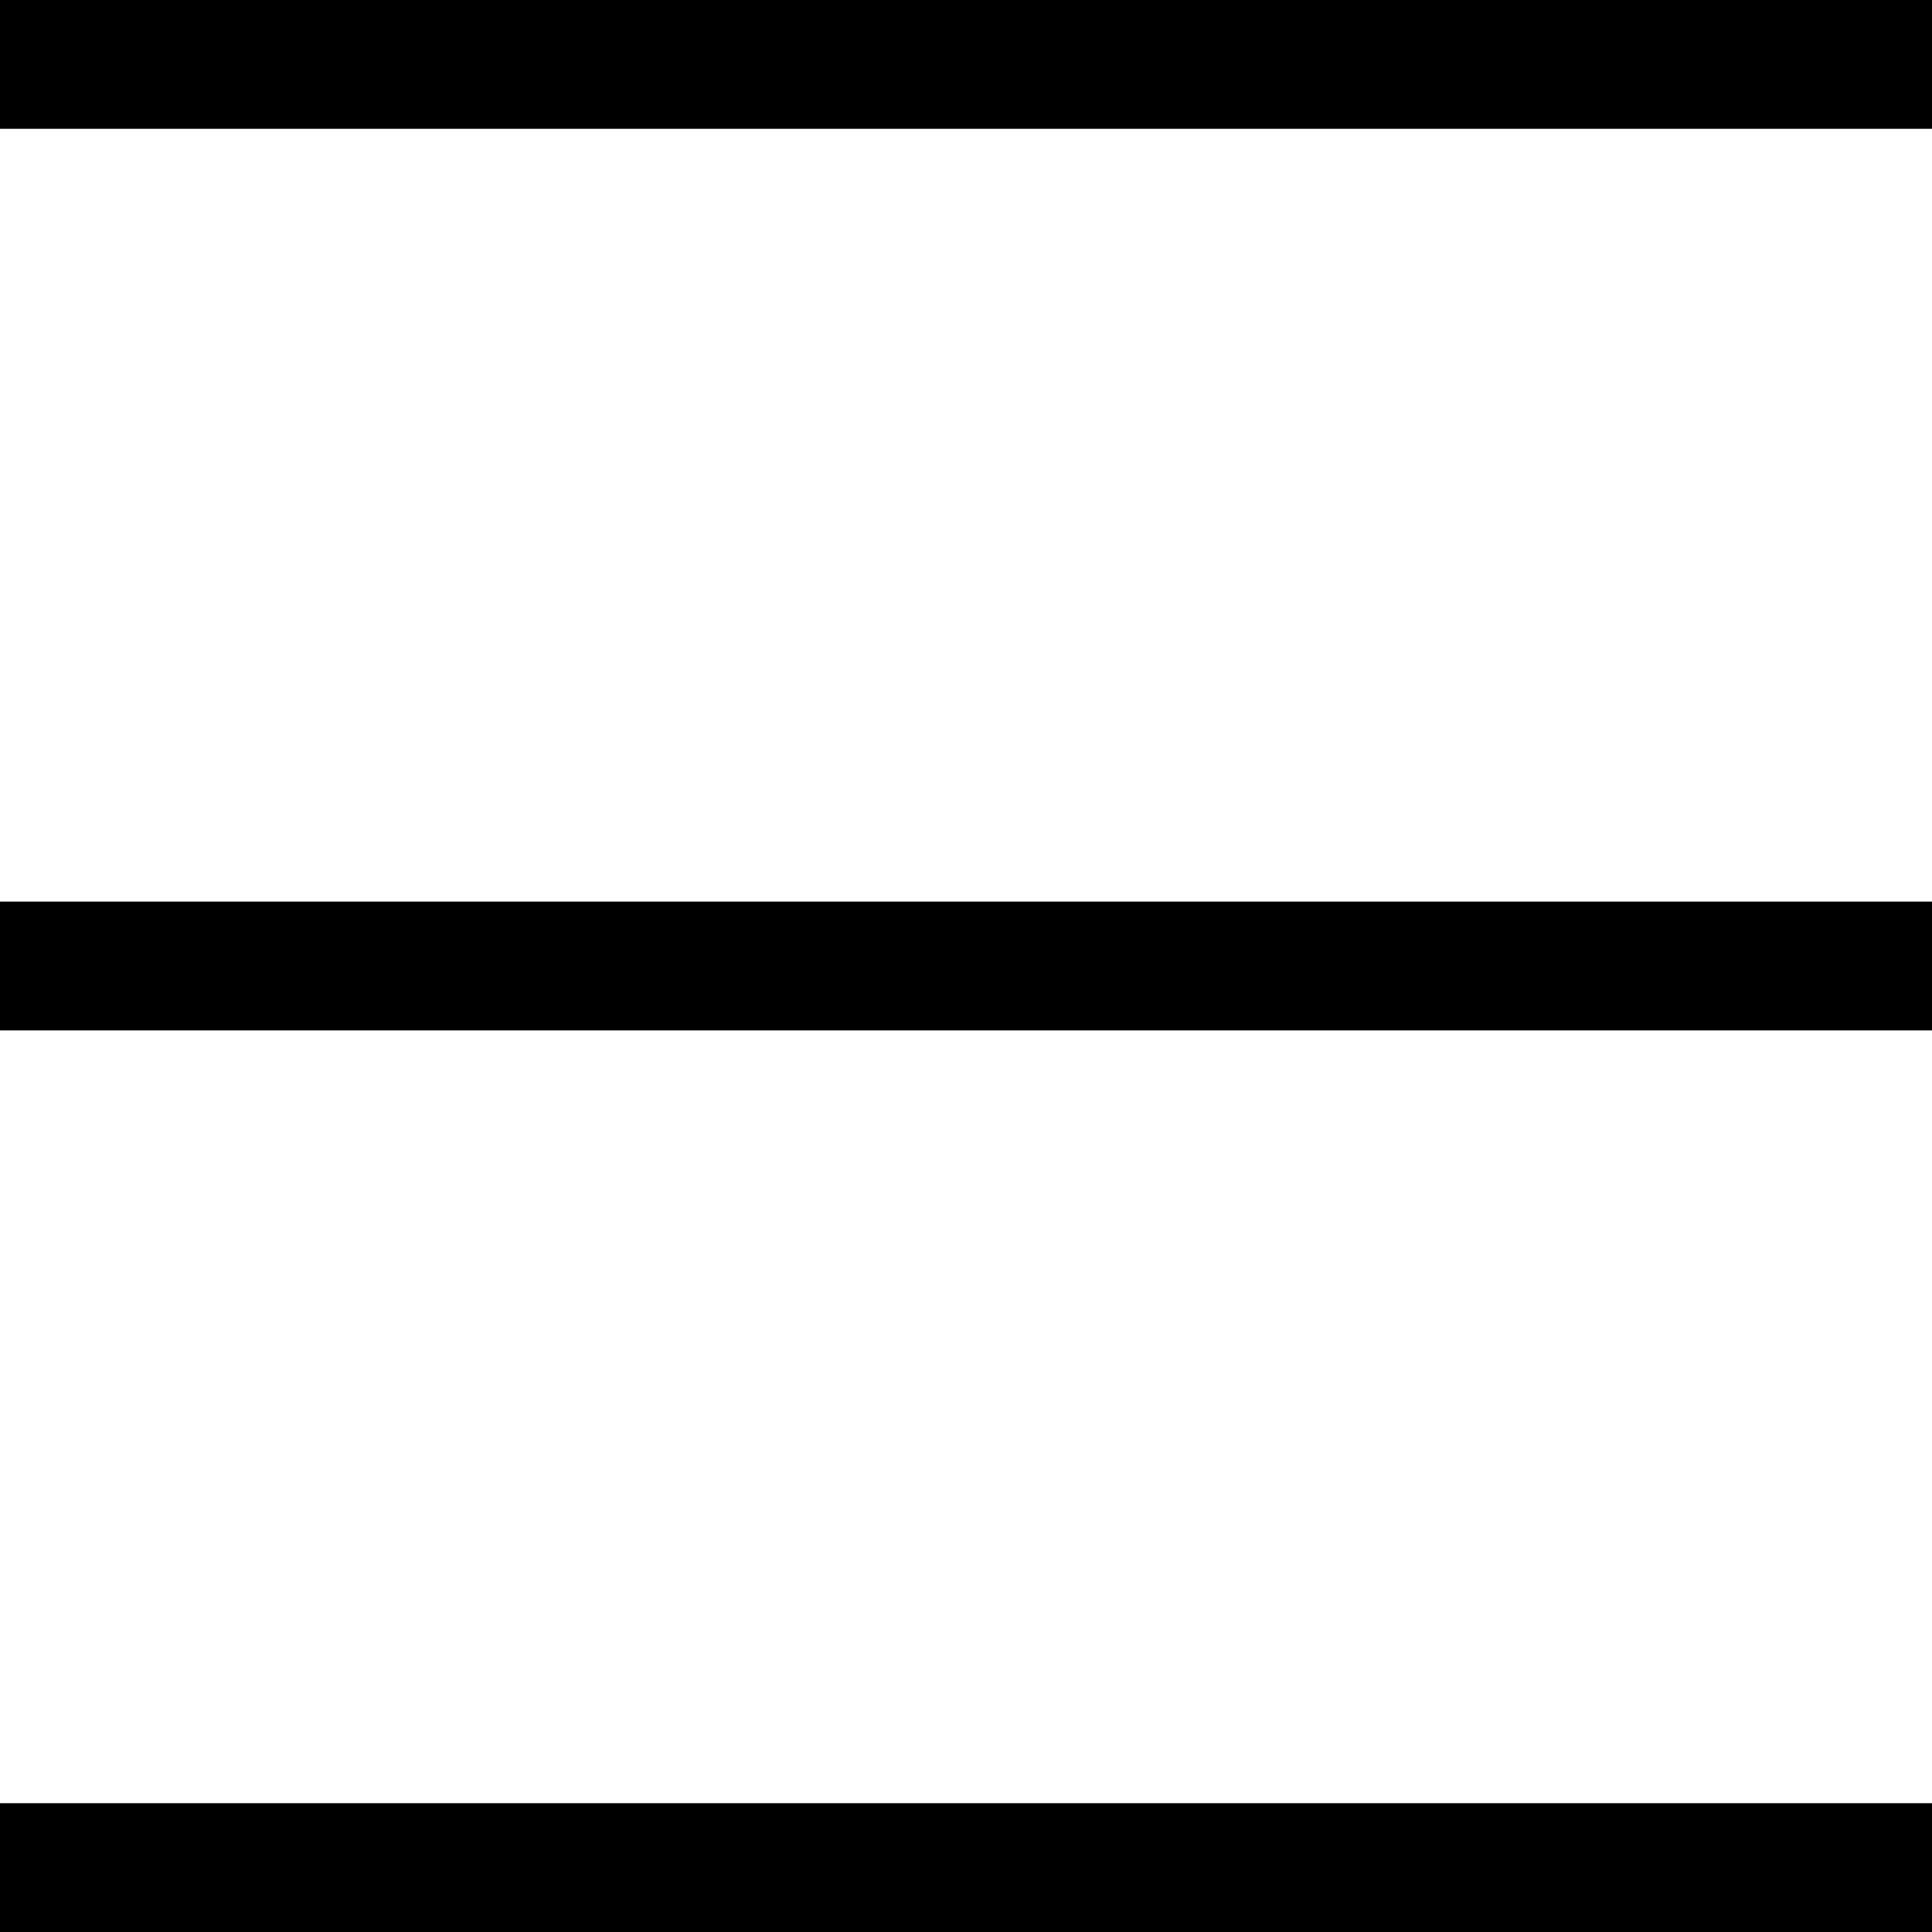
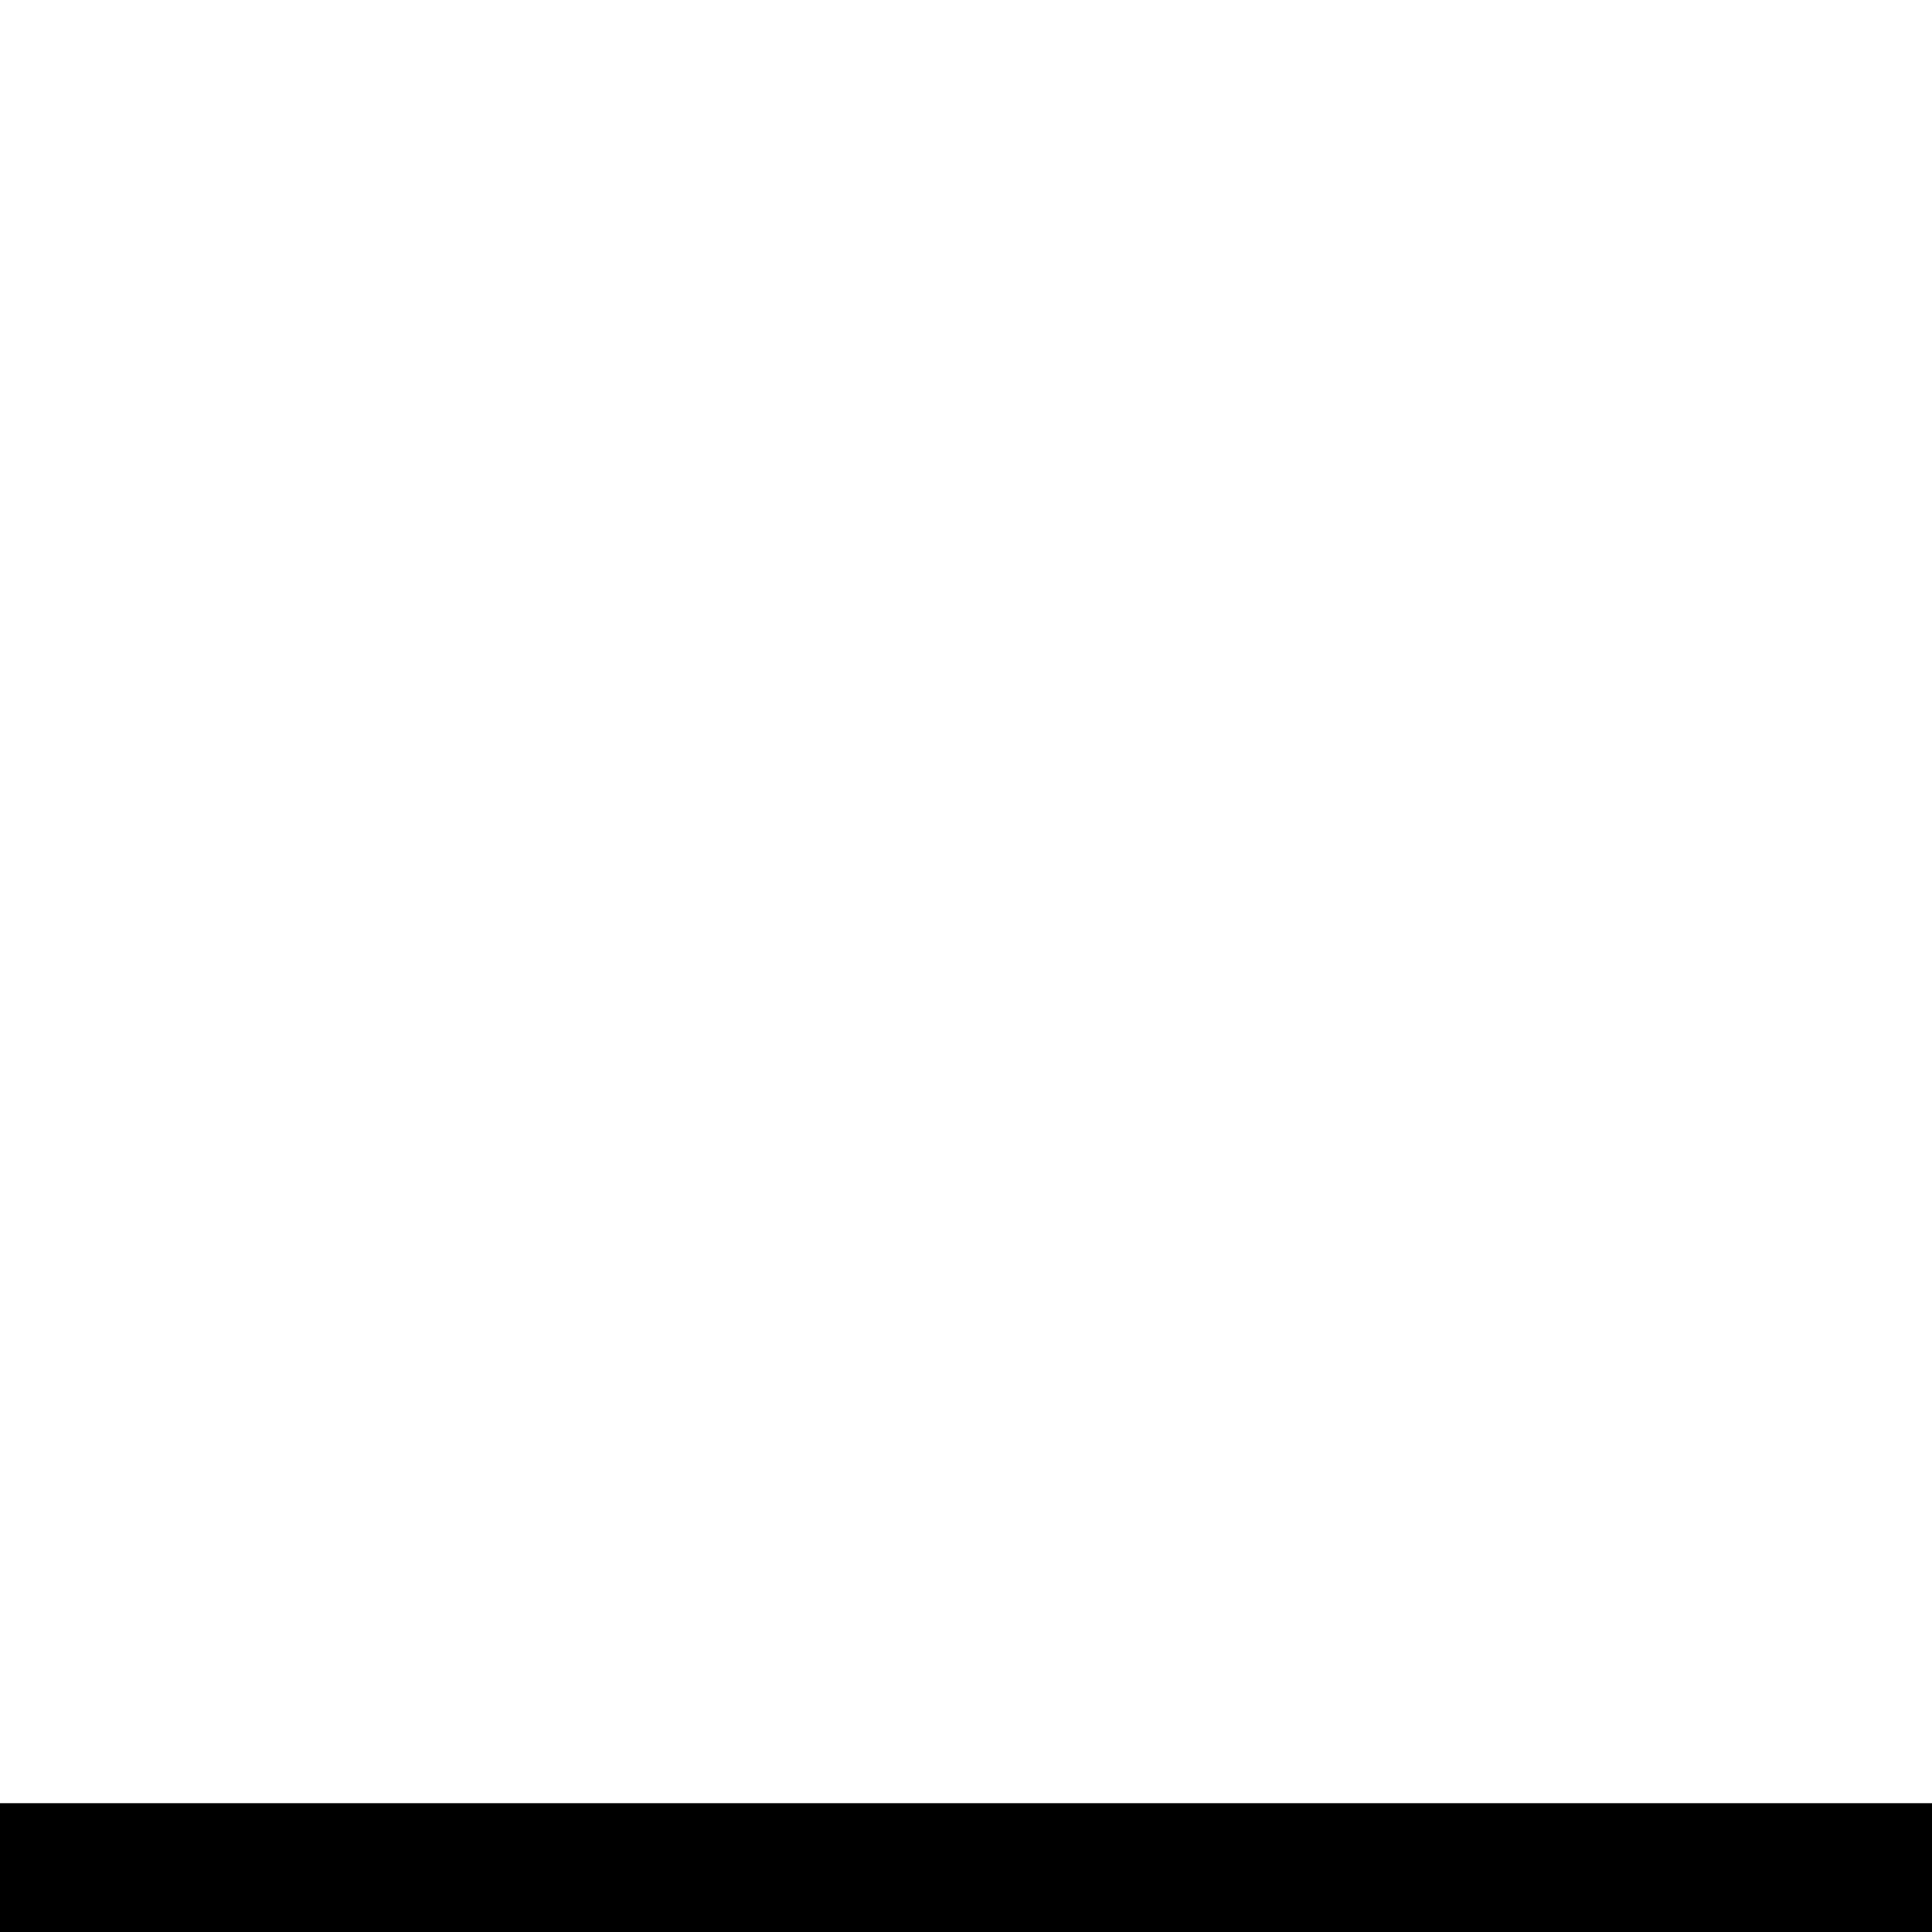
<svg xmlns="http://www.w3.org/2000/svg" version="1.1" id="Layer_1" x="0px" y="0px" viewBox="0 0 30 30" style="enable-background:new 0 0 30 30;" xml:space="preserve">
  <style type="text/css">
	.st0{fill:none;stroke:#000000;stroke-width:2;stroke-miterlimit:10;}
</style>
  <g>
-     <line class="st0" x1="0" y1="1" x2="30" y2="1" />
-   </g>
+     </g>
  <g>
    <line class="st0" x1="0" y1="29" x2="30" y2="29" />
  </g>
  <g>
-     <line class="st0" x1="0" y1="15" x2="30" y2="15" />
-   </g>
+     </g>
</svg>